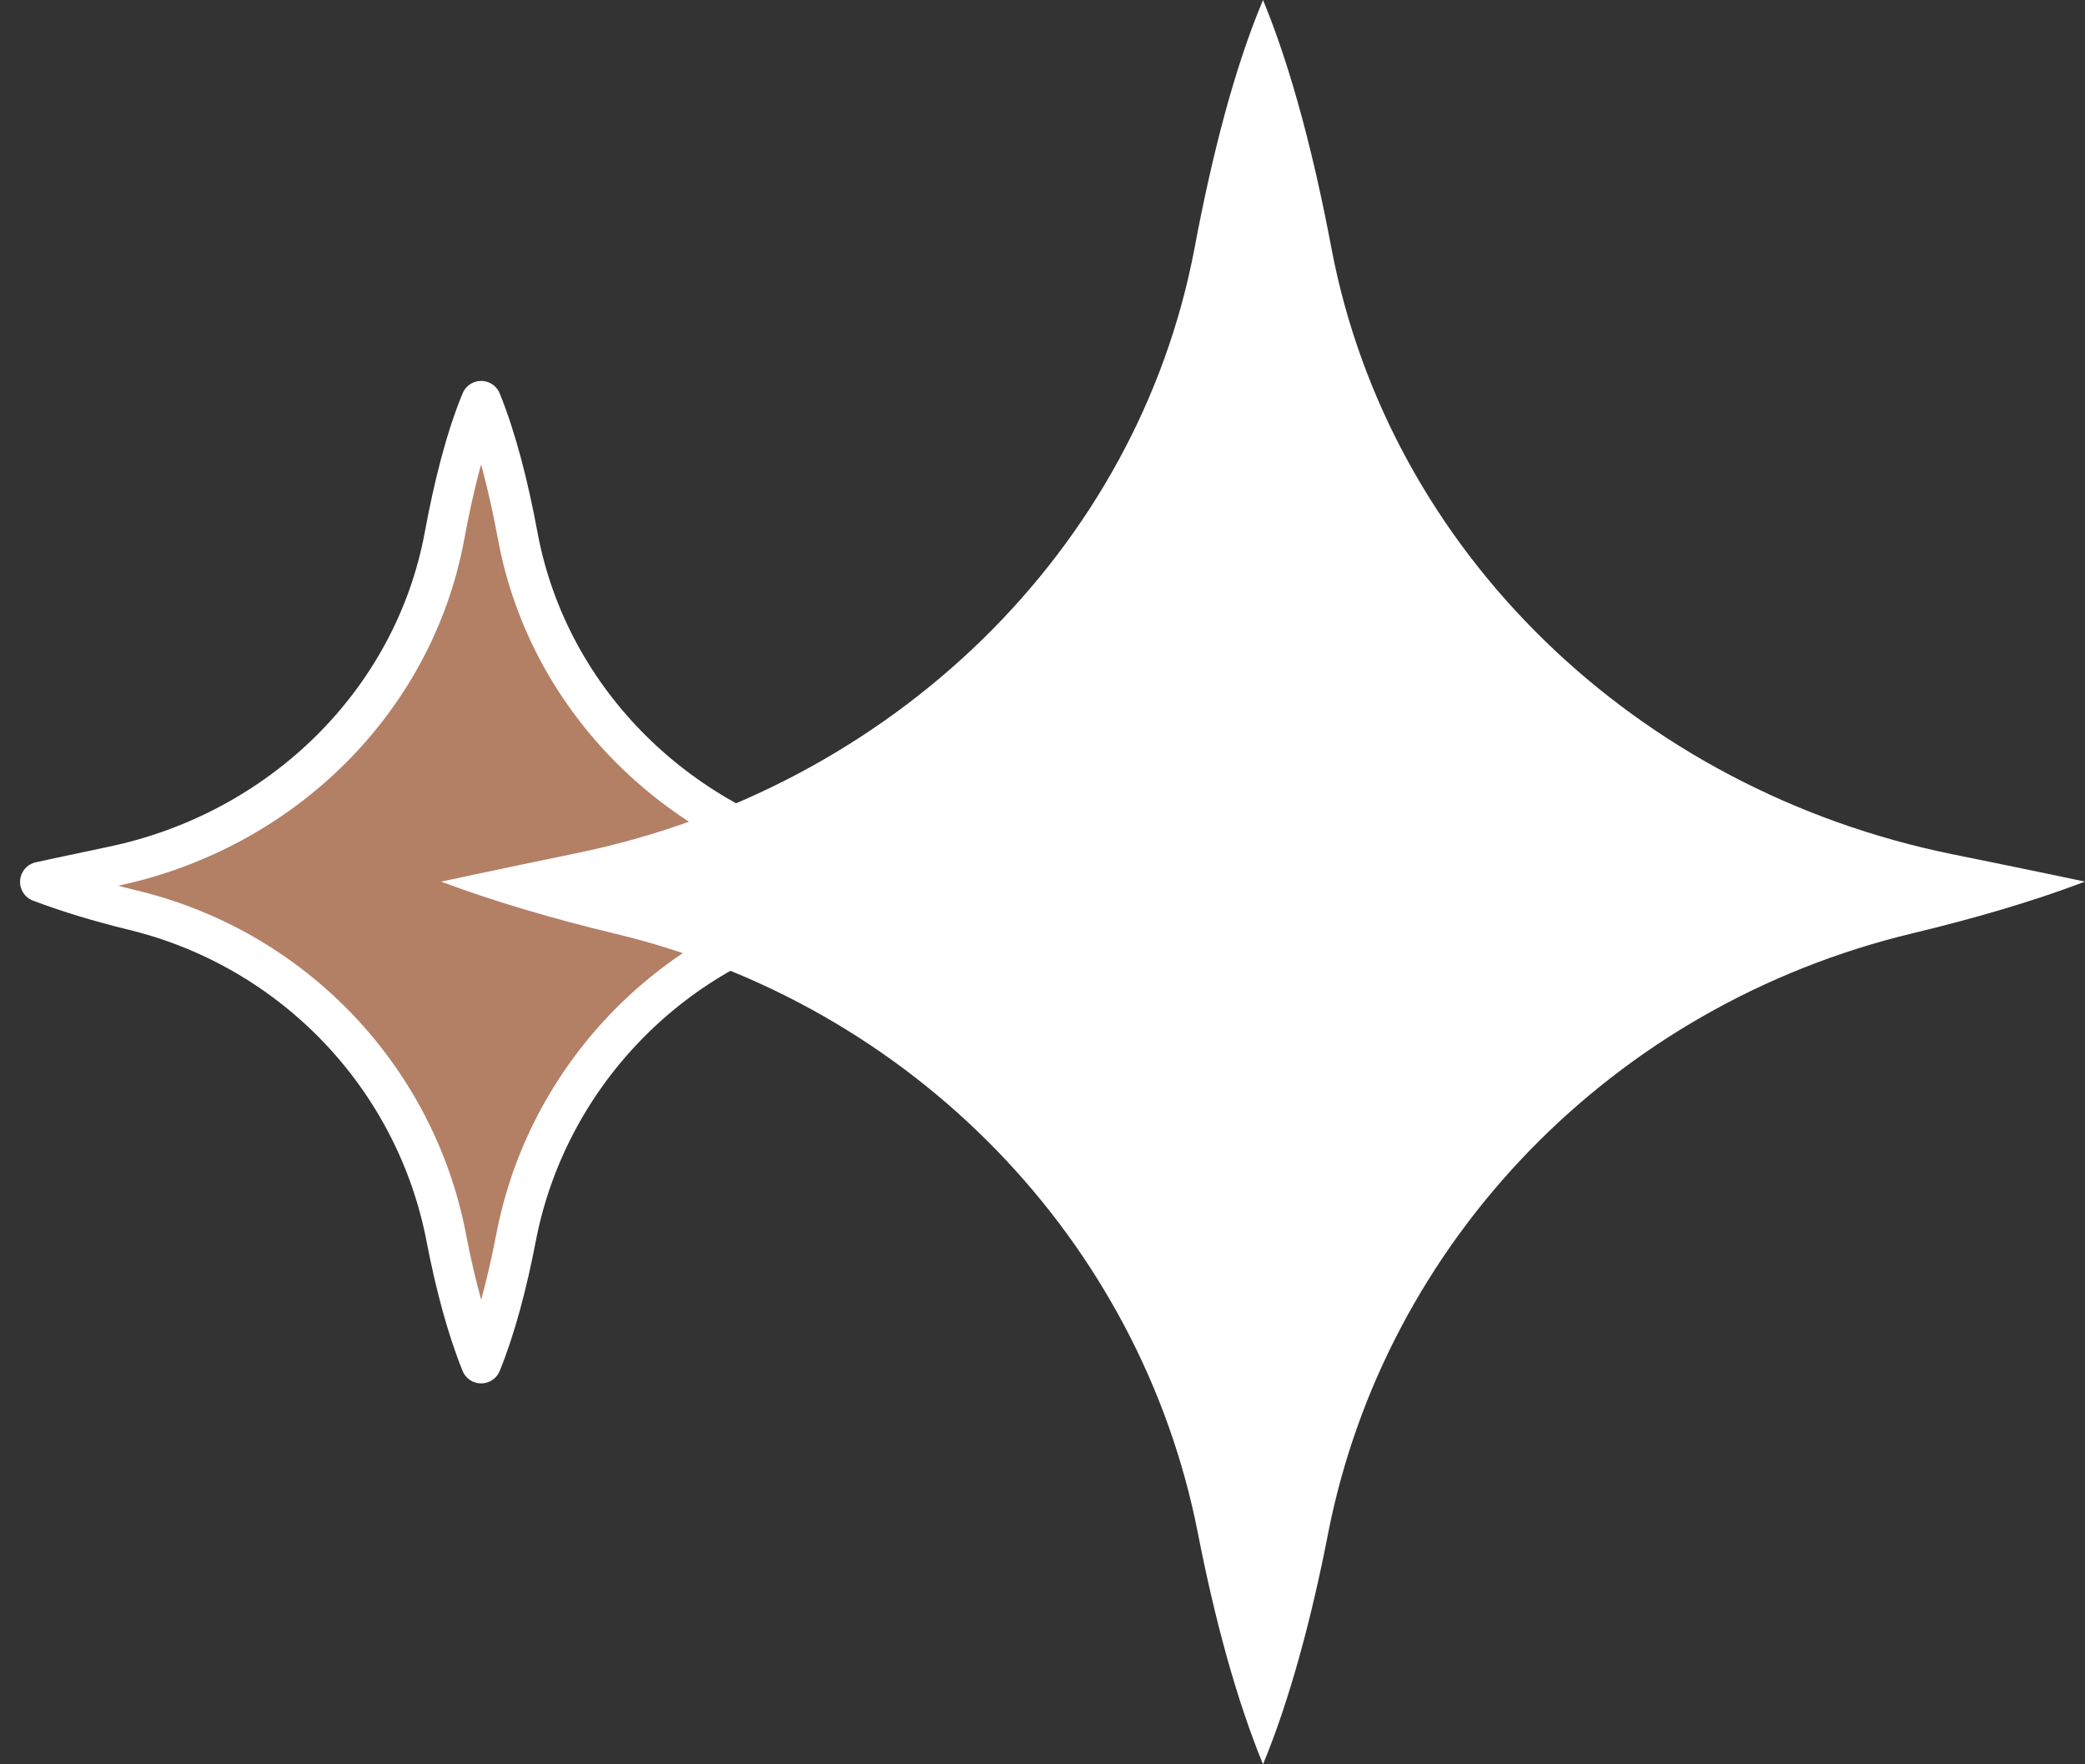
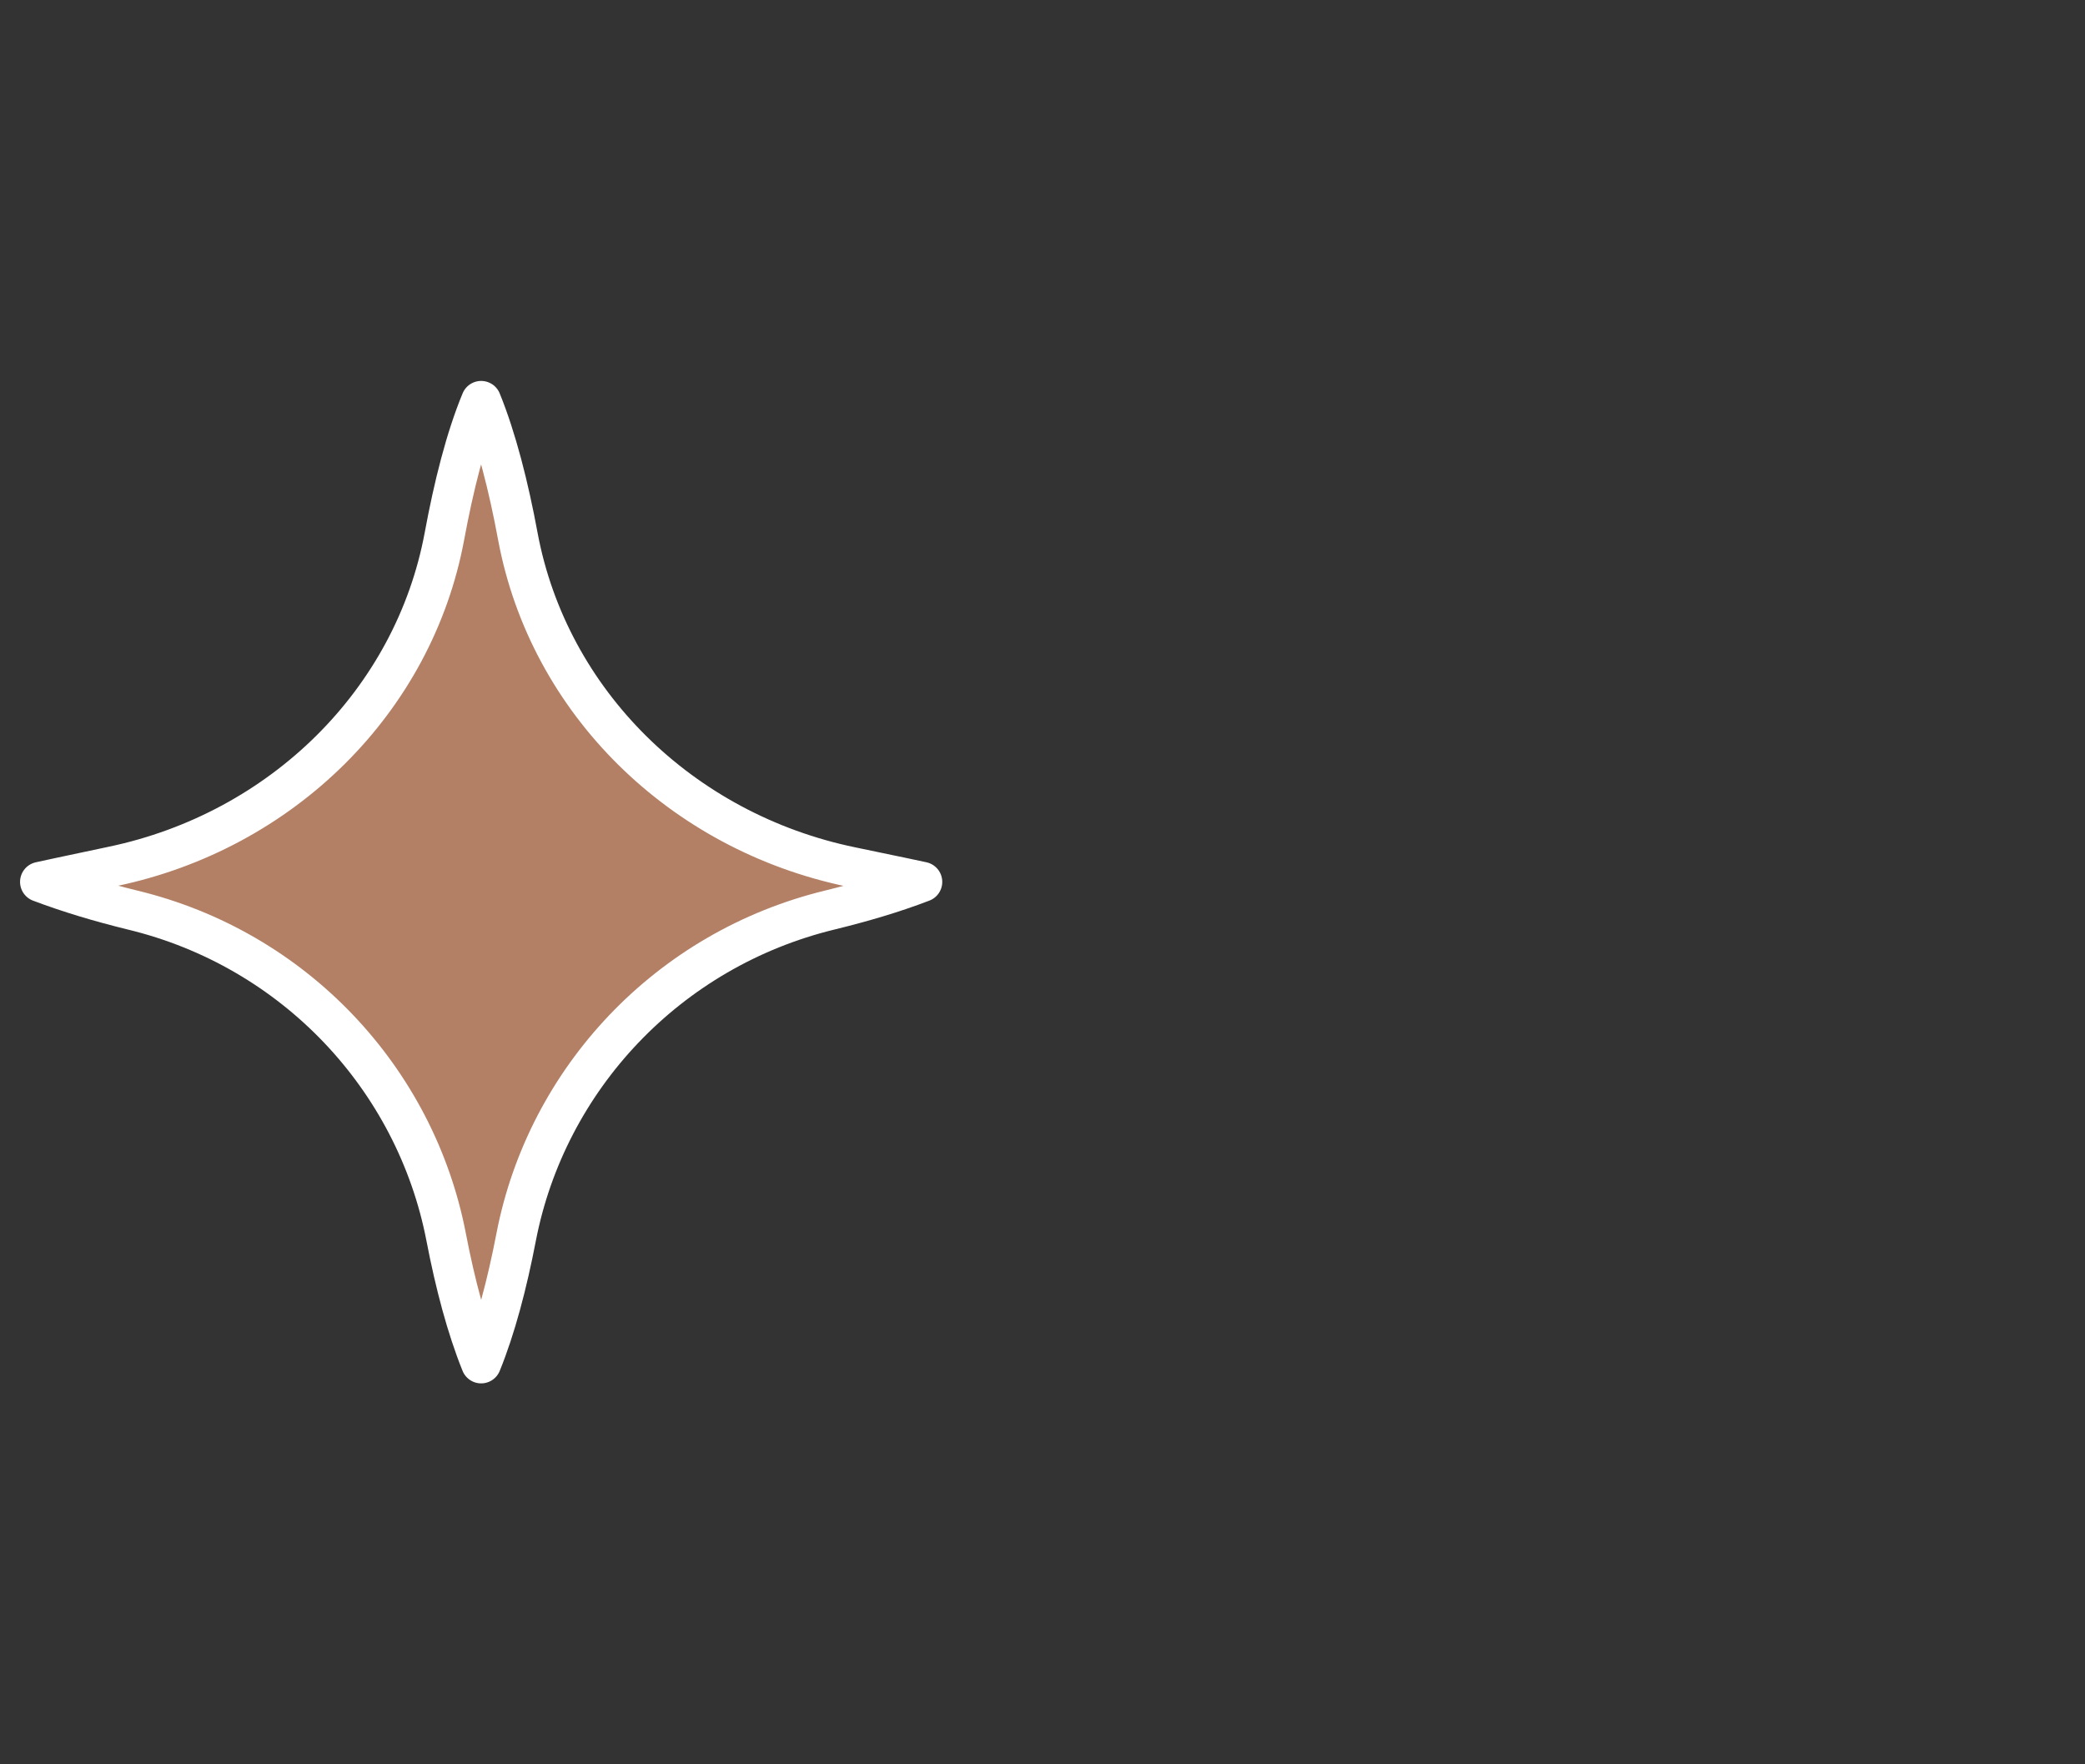
<svg xmlns="http://www.w3.org/2000/svg" width="52" height="44" viewBox="0 0 52 44" fill="none">
  <rect x="0" y="0" width="52" height="44" fill="#333333" stroke="none" />
  <path d="M1 21.993C1.721 22.266 2.5 22.498 3.3 22.694C7.341 23.668 10.362 26.899 11.126 30.846C11.352 32.023 11.643 33.117 12 34C12.357 33.124 12.648 32.023 12.874 30.846C13.638 26.907 16.659 23.675 20.7 22.694C21.5 22.498 22.272 22.273 23 21.993C23 21.993 22.287 21.839 21.231 21.622C16.987 20.745 13.689 17.5 12.917 13.386C12.684 12.124 12.379 10.932 12 10C11.614 10.932 11.316 12.117 11.083 13.379C10.318 17.479 7.035 20.724 2.805 21.608C1.735 21.832 1 21.993 1 21.993Z" fill="#B38066" stroke="white" stroke-linecap="round" stroke-linejoin="round" />
-   <path d="M11 21.987C12.343 22.488 13.795 22.912 15.287 23.272C22.817 25.058 28.448 30.983 29.872 38.217C30.293 40.376 30.835 42.381 31.5 44C32.165 42.394 32.708 40.376 33.128 38.217C34.553 30.995 40.183 25.071 47.713 23.272C49.205 22.912 50.643 22.501 52 21.987C52 21.987 50.67 21.704 48.703 21.306C40.794 19.7 34.648 13.75 33.209 6.207C32.775 3.894 32.206 1.709 31.5 0C30.781 1.709 30.225 3.881 29.791 6.194C28.366 13.711 22.247 19.661 14.365 21.28C12.37 21.692 11 21.987 11 21.987Z" fill="white" />
</svg>